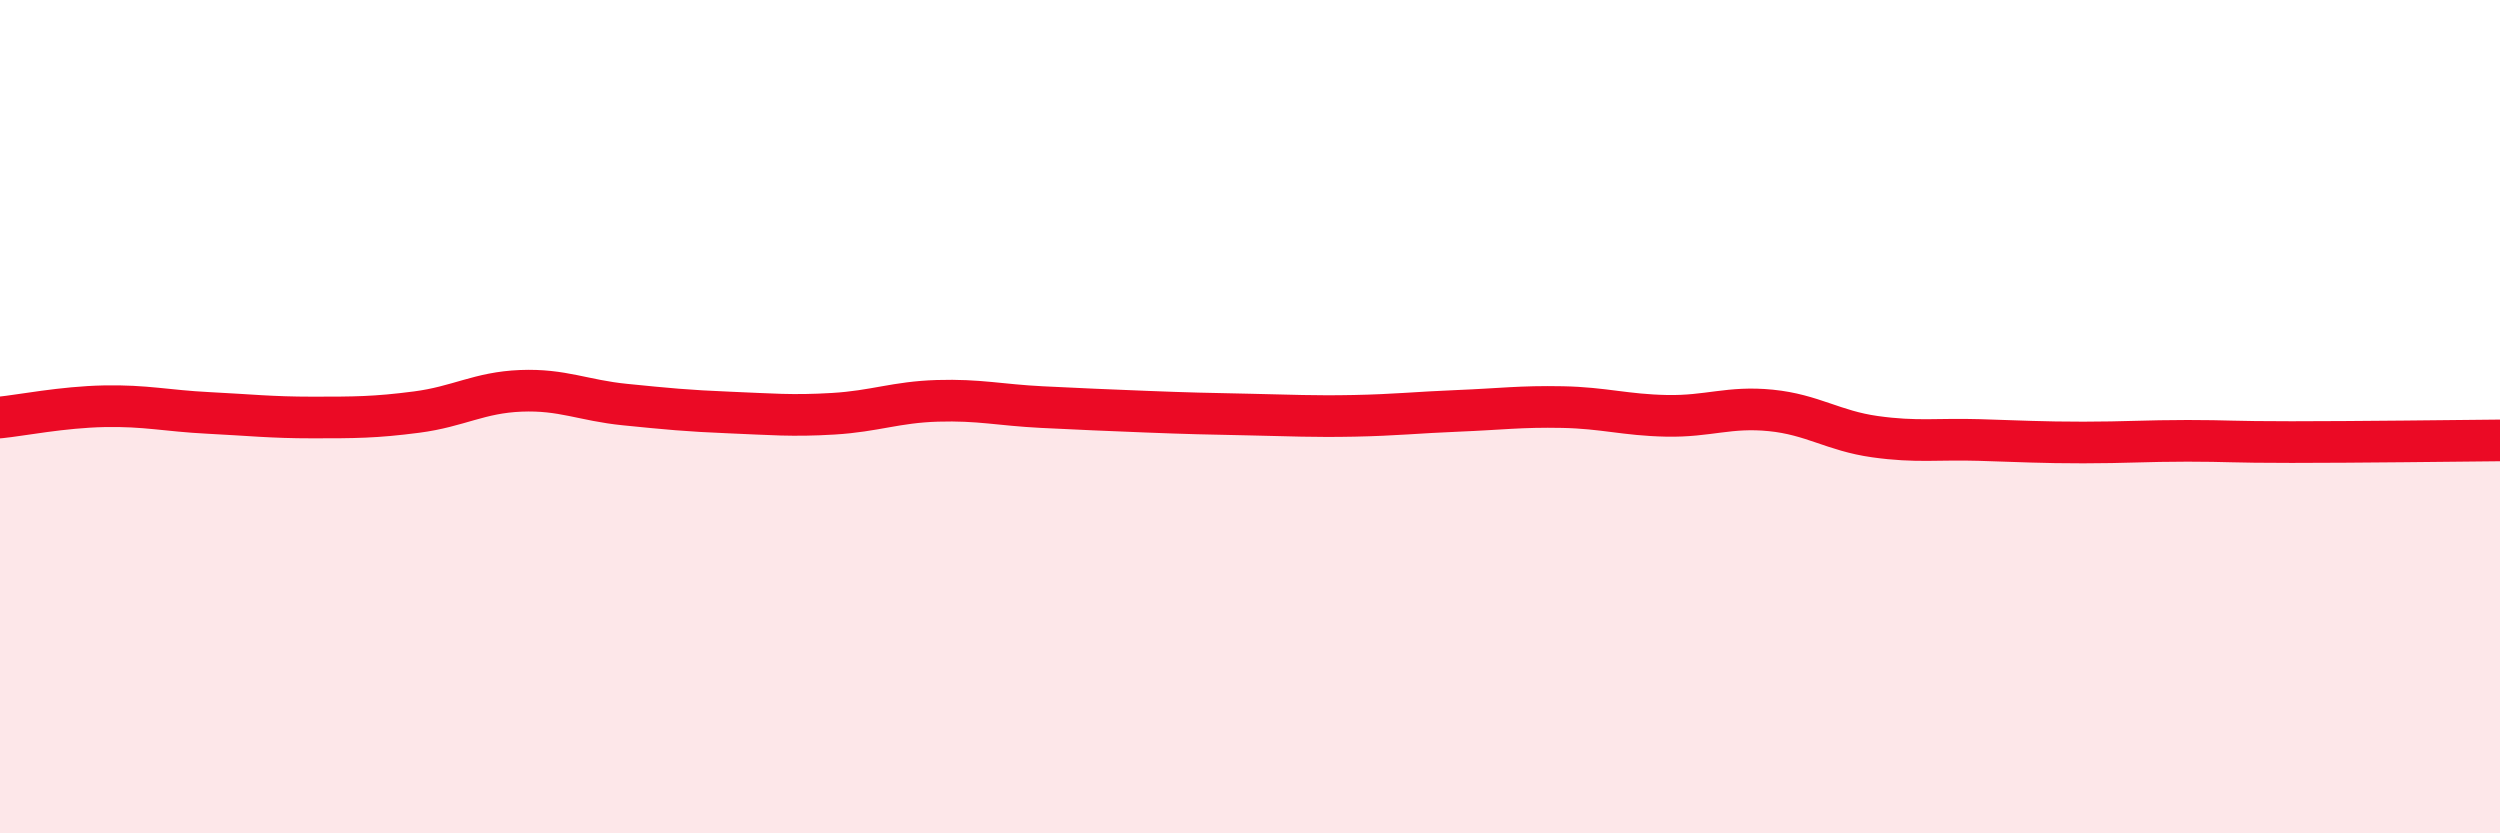
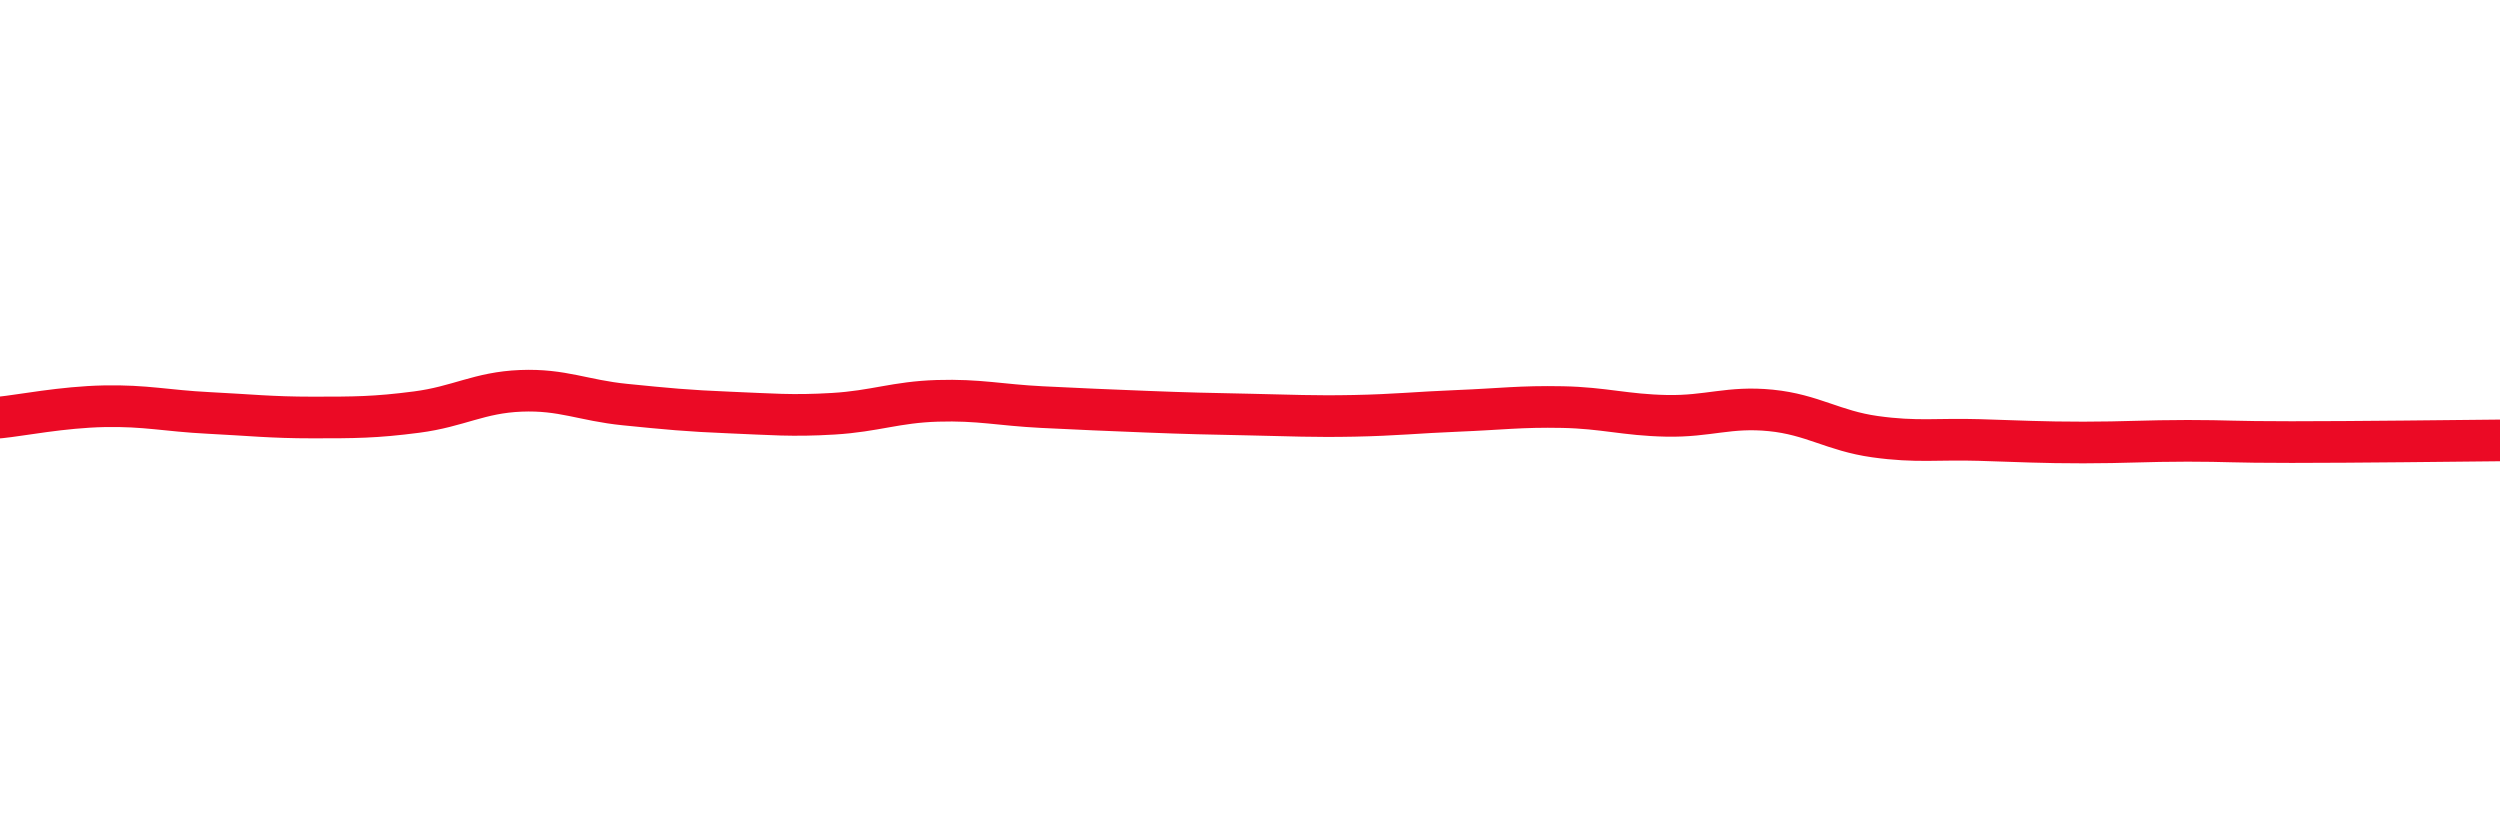
<svg xmlns="http://www.w3.org/2000/svg" width="60" height="20" viewBox="0 0 60 20">
-   <path d="M 0,10.02 C 0.5,9.97 1.5,9.77 2.5,9.75 C 3.5,9.73 4,9.86 5,9.91 C 6,9.96 6.5,10.02 7.5,10.02 C 8.5,10.02 9,10.02 10,9.89 C 11,9.76 11.5,9.42 12.5,9.38 C 13.5,9.34 14,9.61 15,9.71 C 16,9.81 16.5,9.86 17.5,9.9 C 18.5,9.94 19,9.99 20,9.93 C 21,9.87 21.5,9.65 22.5,9.62 C 23.5,9.59 24,9.72 25,9.77 C 26,9.82 26.5,9.84 27.5,9.88 C 28.5,9.92 29,9.93 30,9.95 C 31,9.97 31.5,10 32.5,9.98 C 33.5,9.96 34,9.9 35,9.86 C 36,9.82 36.5,9.75 37.5,9.77 C 38.5,9.79 39,9.96 40,9.98 C 41,10 41.5,9.75 42.5,9.85 C 43.5,9.95 44,10.34 45,10.48 C 46,10.62 46.5,10.53 47.5,10.56 C 48.5,10.59 49,10.62 50,10.62 C 51,10.62 51.5,10.58 52.5,10.58 C 53.5,10.58 53.5,10.61 55,10.61 C 56.5,10.61 59,10.58 60,10.57L60 20L0 20Z" fill="#EB0A25" opacity="0.1" stroke-linecap="round" stroke-linejoin="round" />
  <path d="M 0,10.02 C 0.5,9.97 1.5,9.77 2.5,9.75 C 3.5,9.73 4,9.86 5,9.91 C 6,9.96 6.5,10.02 7.5,10.02 C 8.5,10.02 9,10.02 10,9.89 C 11,9.76 11.5,9.42 12.5,9.38 C 13.5,9.34 14,9.61 15,9.71 C 16,9.81 16.5,9.86 17.5,9.9 C 18.5,9.94 19,9.99 20,9.93 C 21,9.87 21.5,9.65 22.5,9.62 C 23.5,9.59 24,9.72 25,9.77 C 26,9.82 26.5,9.84 27.5,9.88 C 28.5,9.92 29,9.93 30,9.95 C 31,9.97 31.5,10 32.5,9.98 C 33.5,9.96 34,9.9 35,9.86 C 36,9.82 36.5,9.75 37.5,9.77 C 38.5,9.79 39,9.96 40,9.98 C 41,10 41.5,9.75 42.5,9.85 C 43.5,9.95 44,10.34 45,10.48 C 46,10.62 46.5,10.53 47.5,10.56 C 48.5,10.59 49,10.62 50,10.62 C 51,10.62 51.5,10.58 52.5,10.58 C 53.5,10.58 53.5,10.61 55,10.61 C 56.5,10.61 59,10.58 60,10.57" stroke="#EB0A25" stroke-width="1" fill="none" stroke-linecap="round" stroke-linejoin="round" />
</svg>